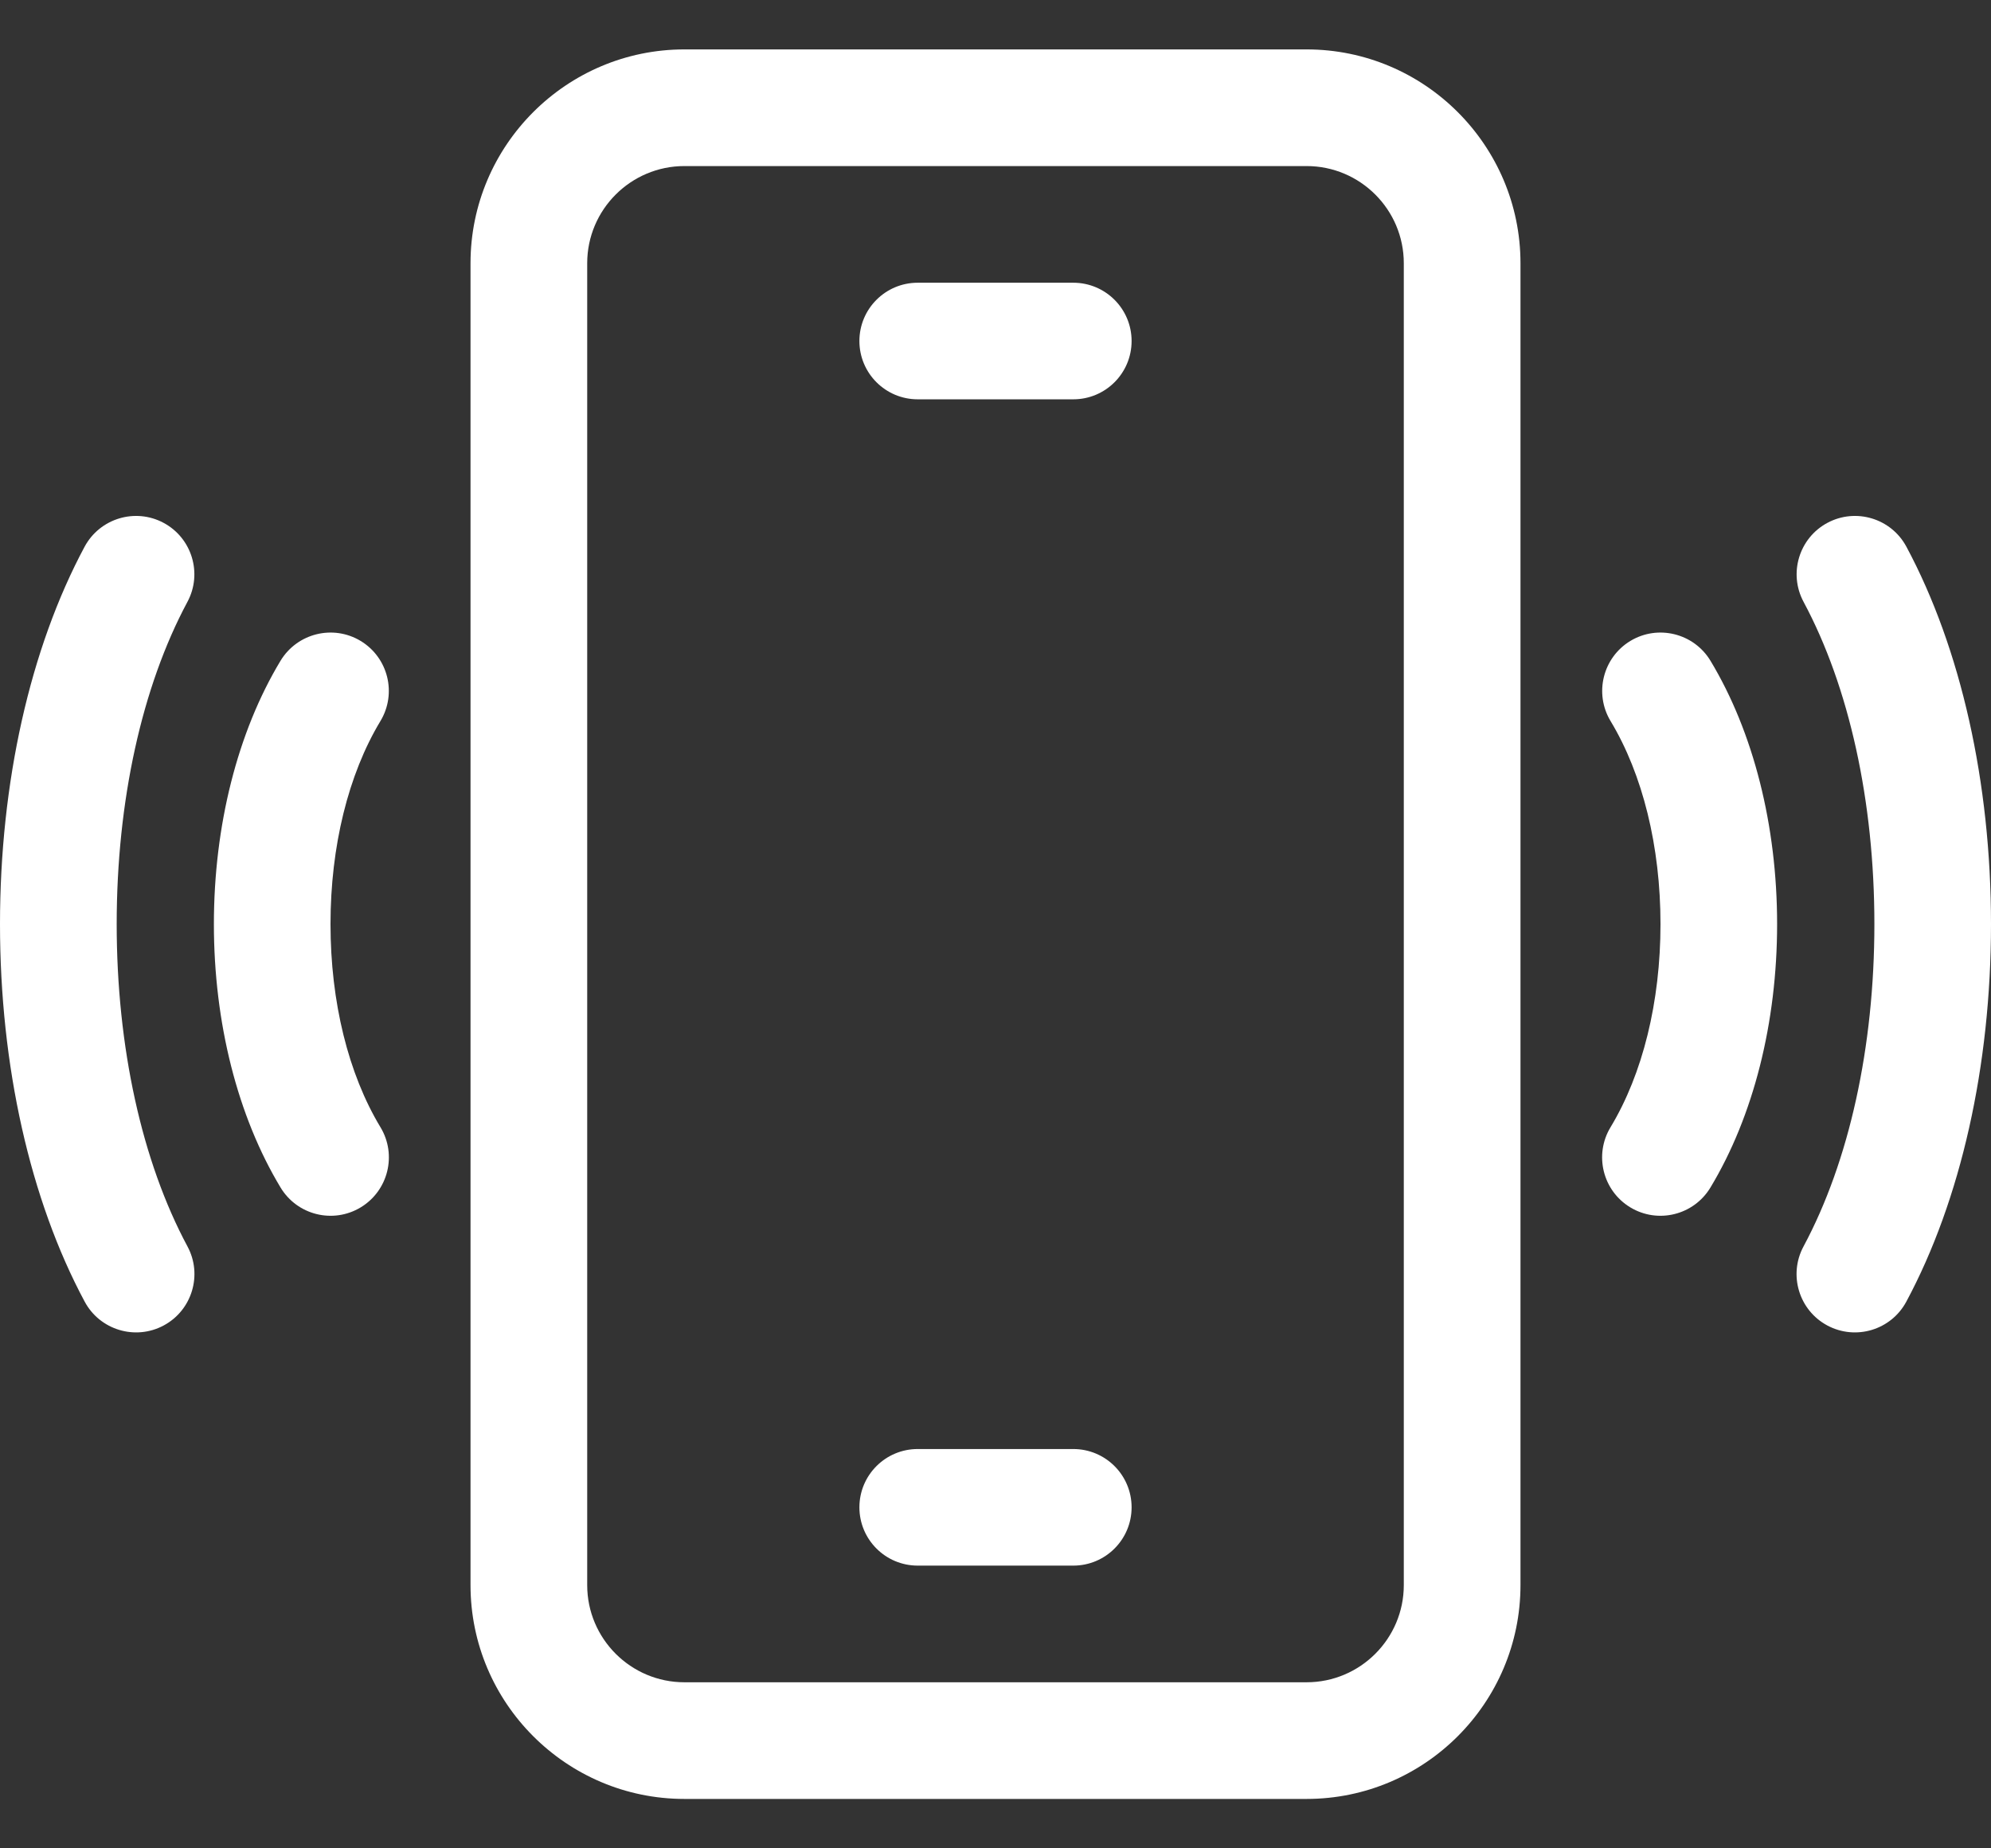
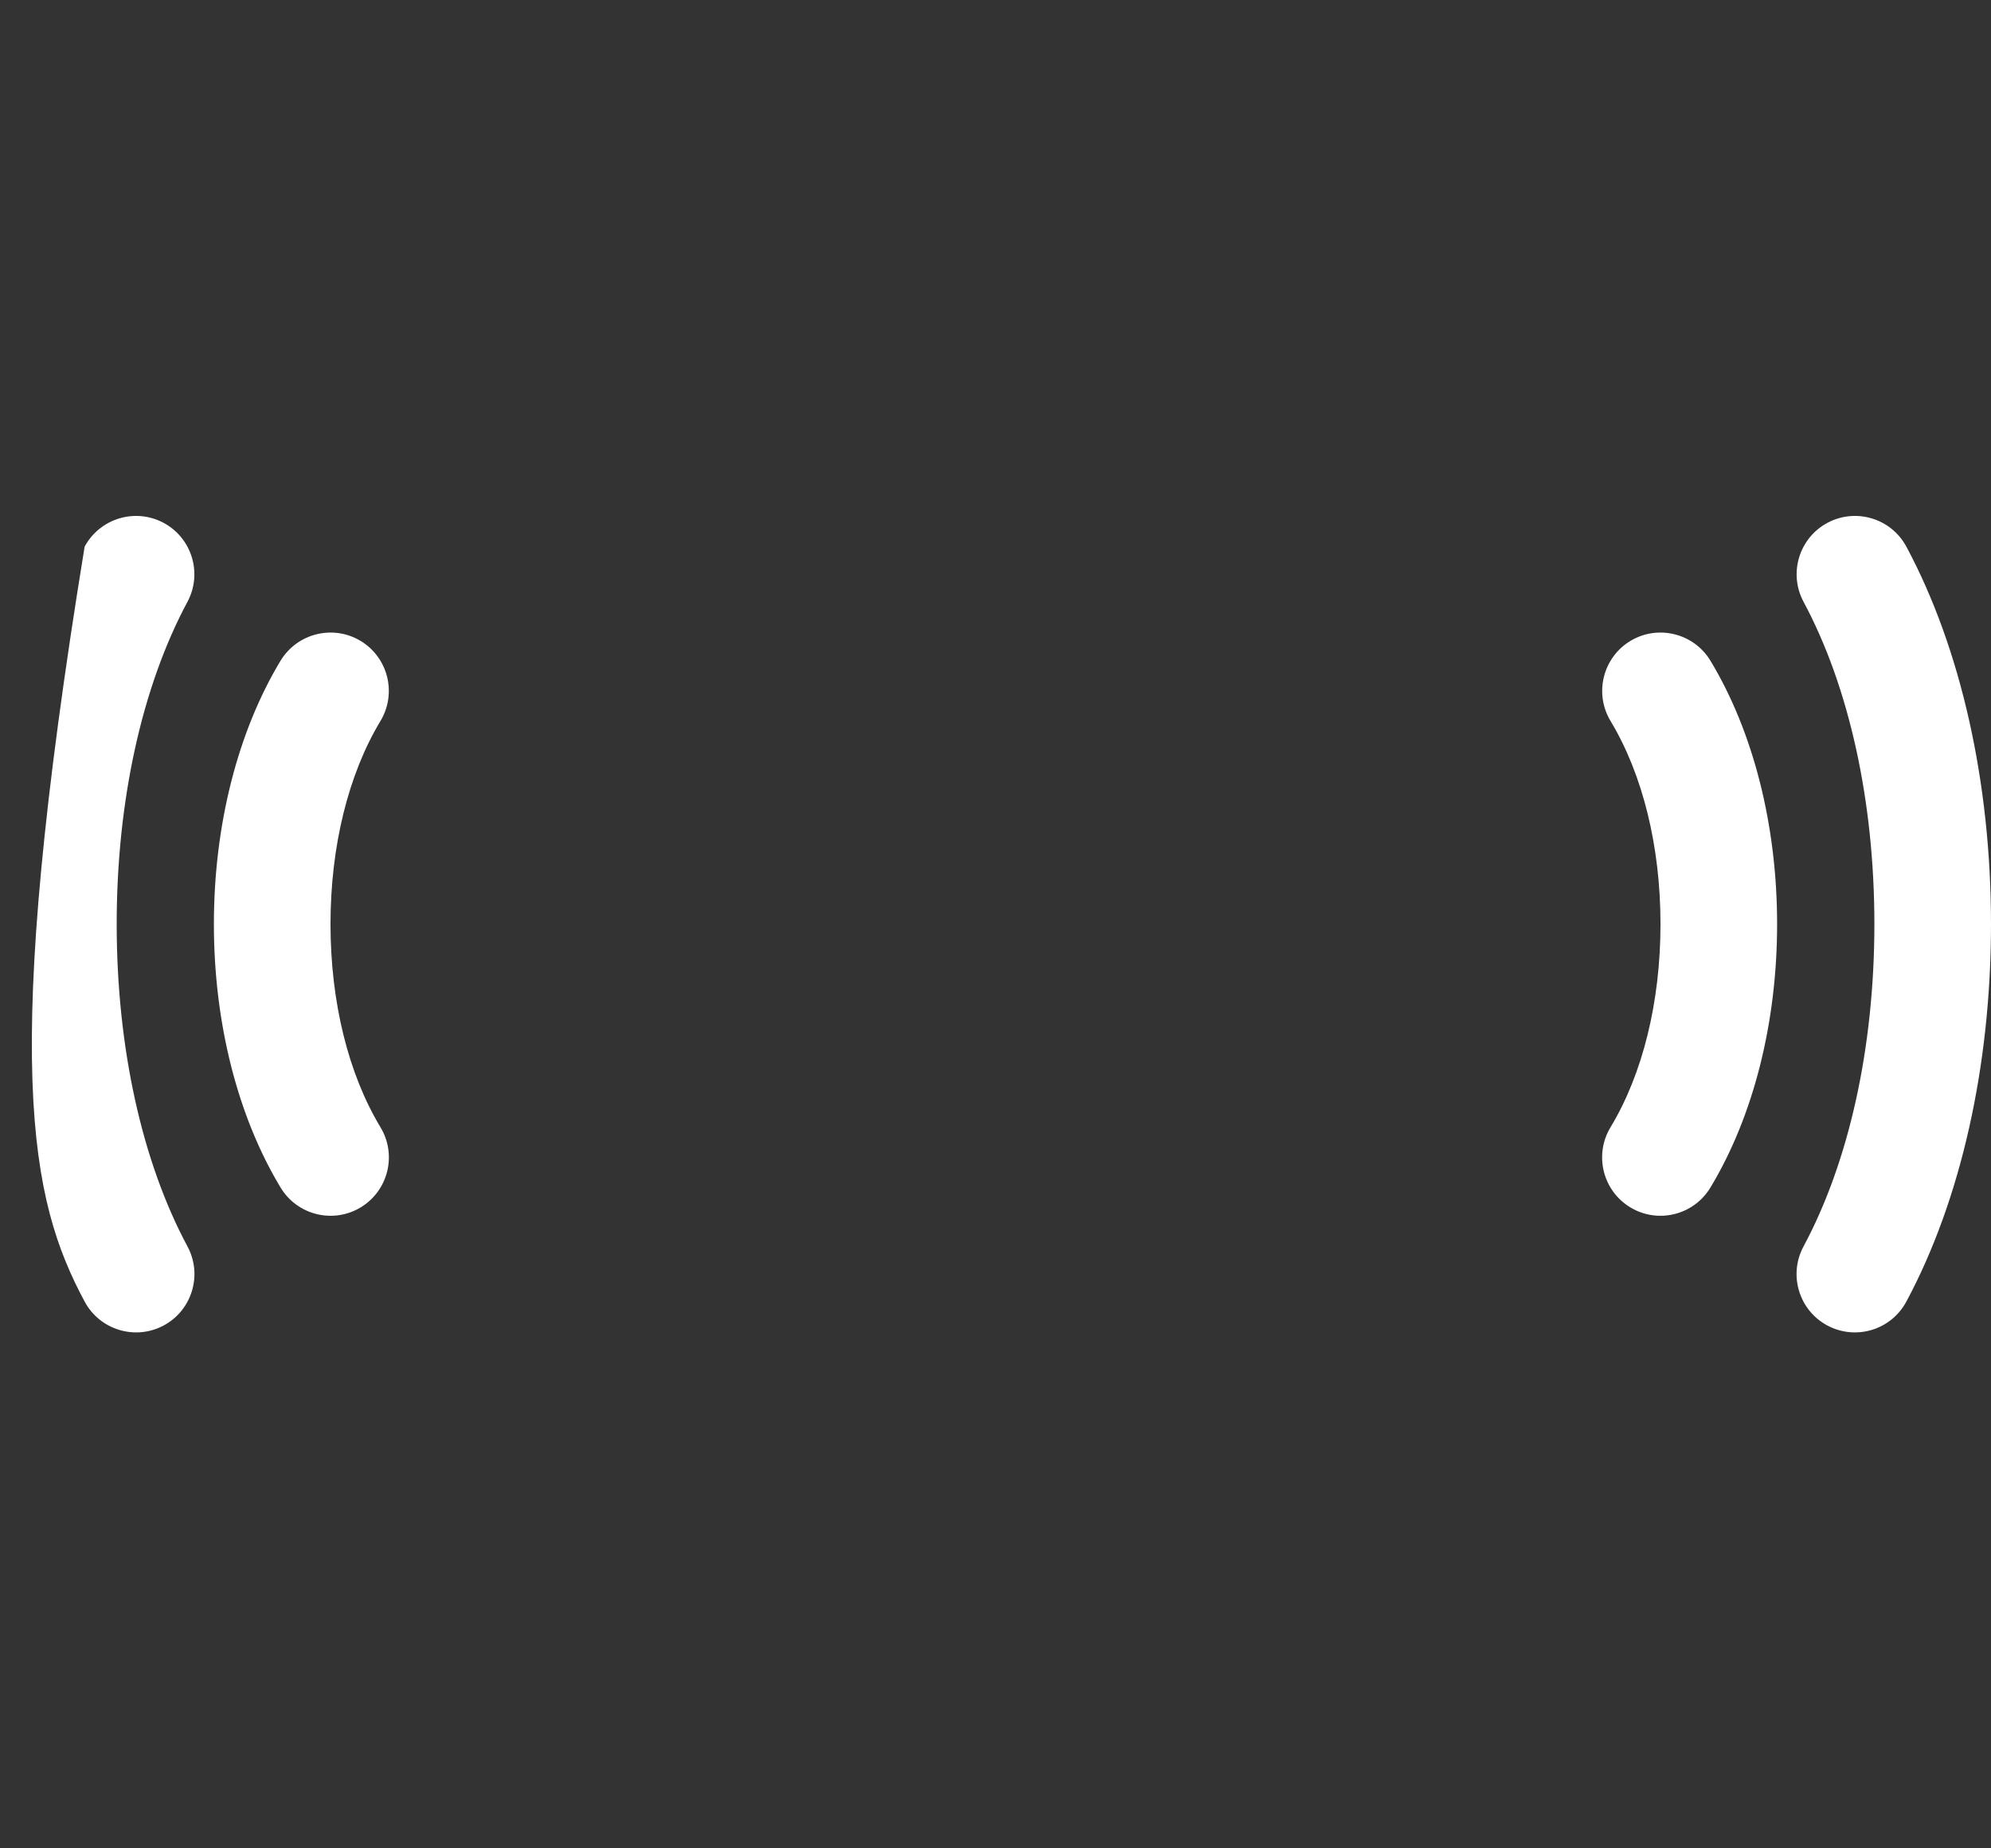
<svg xmlns="http://www.w3.org/2000/svg" width="28" height="26" viewBox="0 0 28 26" fill="none">
  <rect x="0" y="0" width="28" height="26" fill="#333333" stroke="none" />
-   <path d="M18.375 0.695H9.625C7.966 0.695 6.617 2.045 6.617 3.703V22.297C6.617 23.955 7.966 25.305 9.625 25.305H18.375C20.034 25.305 21.383 23.955 21.383 22.297V3.703C21.383 2.045 20.034 0.695 18.375 0.695ZM19.742 22.297C19.742 23.051 19.129 23.664 18.375 23.664H9.625C8.871 23.664 8.258 23.051 8.258 22.297V3.703C8.258 2.949 8.871 2.336 9.625 2.336H18.375C19.129 2.336 19.742 2.949 19.742 3.703V22.297Z" fill="white" />
-   <path d="M15.094 20.383H12.906C12.453 20.383 12.086 20.75 12.086 21.203C12.086 21.656 12.453 22.023 12.906 22.023H15.094C15.547 22.023 15.914 21.656 15.914 21.203C15.914 20.75 15.547 20.383 15.094 20.383Z" fill="white" />
-   <path d="M15.094 3.977H12.906C12.453 3.977 12.086 4.344 12.086 4.797C12.086 5.25 12.453 5.617 12.906 5.617H15.094C15.547 5.617 15.914 5.25 15.914 4.797C15.914 4.344 15.547 3.977 15.094 3.977Z" fill="white" />
  <path d="M26.81 7.69C26.596 7.291 26.098 7.141 25.699 7.355C25.3 7.569 25.15 8.067 25.364 8.466V8.466C26.006 9.663 26.36 11.273 26.36 12.999C26.36 14.726 26.006 16.336 25.363 17.534V17.534C25.149 17.933 25.299 18.431 25.698 18.645H25.698C26.098 18.859 26.595 18.709 26.809 18.31C27.577 16.878 28 14.992 28 12.999C28 11.007 27.577 9.121 26.81 7.69Z" fill="white" />
  <path d="M22.928 9.016C22.541 9.25 22.416 9.755 22.65 10.143C23.102 10.893 23.352 11.907 23.352 12.999C23.352 14.092 23.102 15.107 22.649 15.857C22.415 16.245 22.54 16.75 22.928 16.984C23.316 17.218 23.82 17.093 24.054 16.705C24.659 15.702 24.992 14.386 24.992 12.999C24.992 11.613 24.659 10.297 24.055 9.295C23.821 8.907 23.316 8.782 22.928 9.016Z" fill="white" />
-   <path d="M2.637 17.534C1.994 16.336 1.641 14.726 1.641 12.999C1.641 11.273 1.994 9.663 2.636 8.466C2.85 8.067 2.7 7.569 2.301 7.355C1.902 7.141 1.405 7.291 1.19 7.69C0.423 9.121 0 11.007 0 12.999C0 14.992 0.423 16.878 1.191 18.31C1.405 18.709 1.903 18.859 2.302 18.645C2.701 18.431 2.851 17.933 2.637 17.534Z" fill="white" />
+   <path d="M2.637 17.534C1.994 16.336 1.641 14.726 1.641 12.999C1.641 11.273 1.994 9.663 2.636 8.466C2.85 8.067 2.7 7.569 2.301 7.355C1.902 7.141 1.405 7.291 1.19 7.69C0 14.992 0.423 16.878 1.191 18.31C1.405 18.709 1.903 18.859 2.302 18.645C2.701 18.431 2.851 17.933 2.637 17.534Z" fill="white" />
  <path d="M4.648 12.999C4.648 11.907 4.898 10.893 5.35 10.143C5.584 9.755 5.46 9.251 5.072 9.016C4.684 8.782 4.18 8.907 3.945 9.295C3.341 10.297 3.008 11.613 3.008 12.999C3.008 14.386 3.341 15.702 3.946 16.705C4.18 17.093 4.684 17.218 5.072 16.984C5.46 16.75 5.585 16.245 5.351 15.857C4.898 15.107 4.648 14.092 4.648 12.999Z" fill="white" />
</svg>